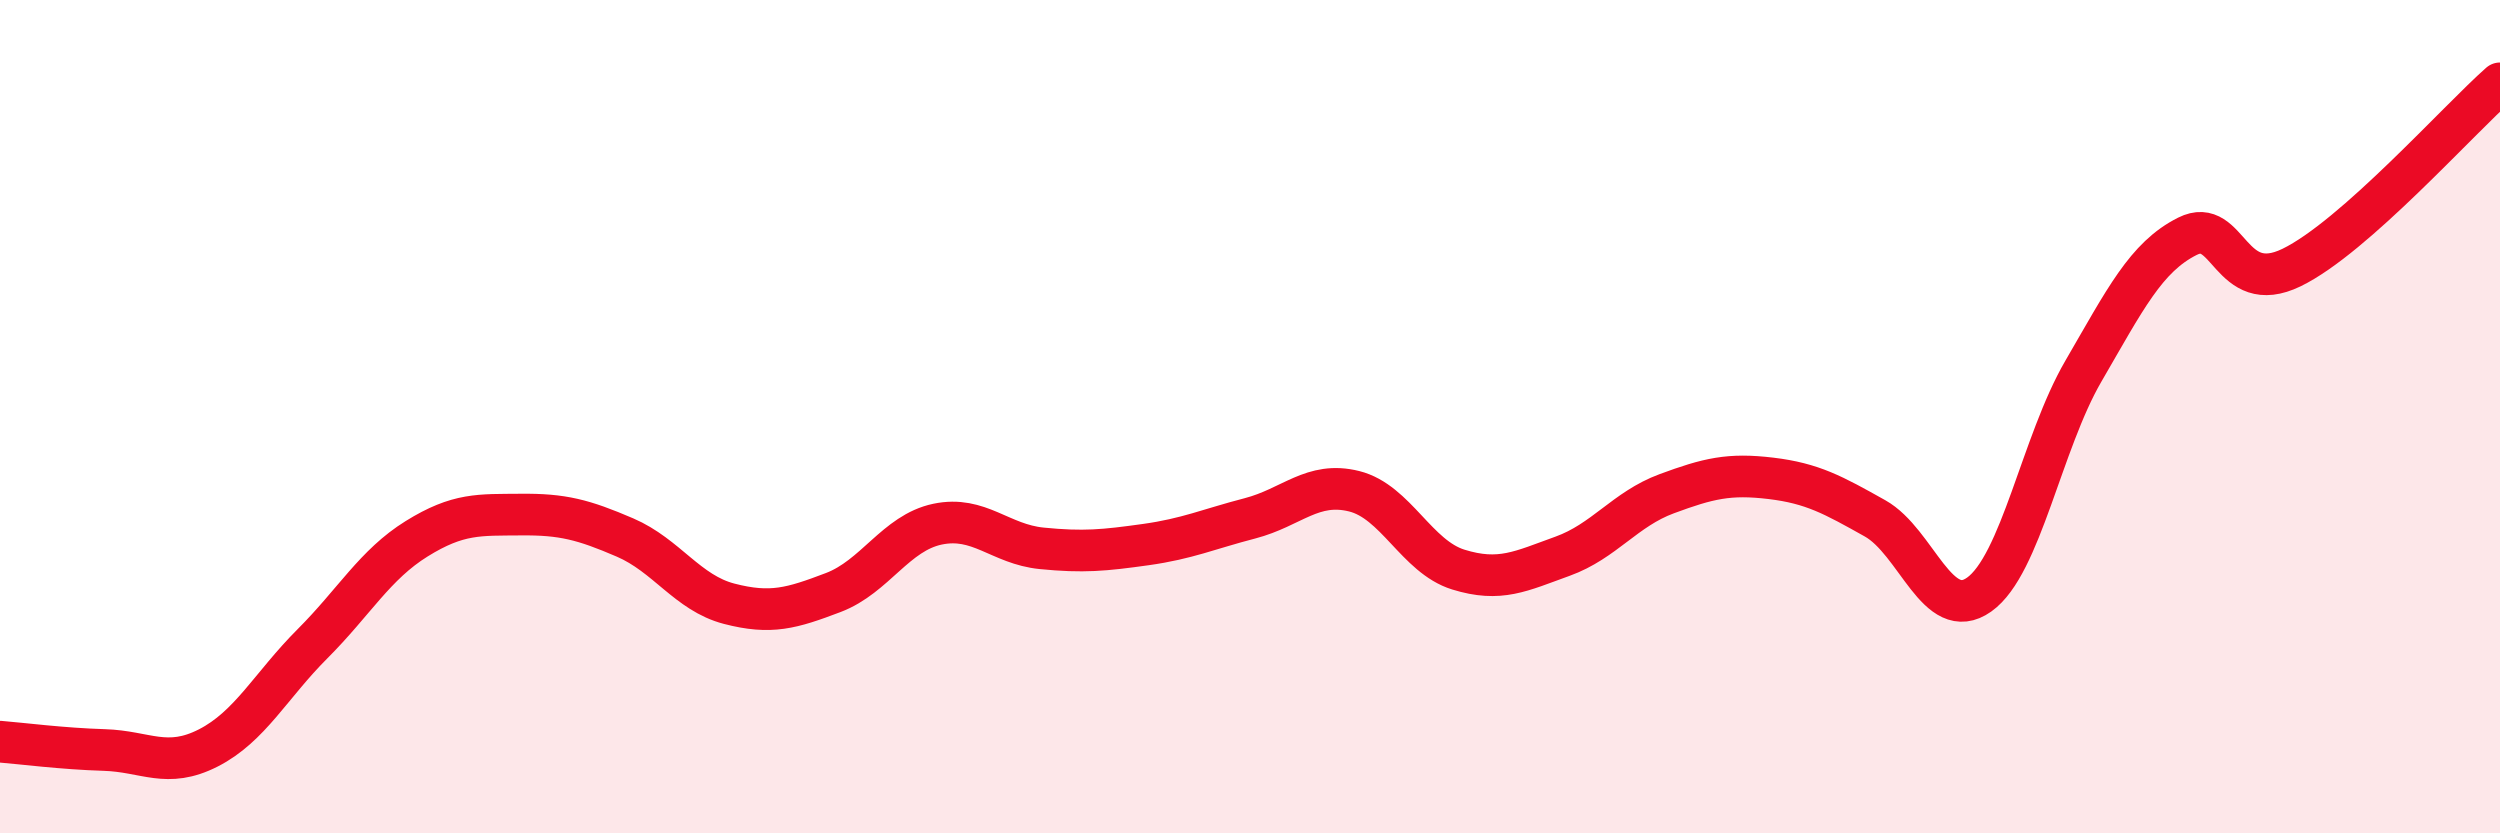
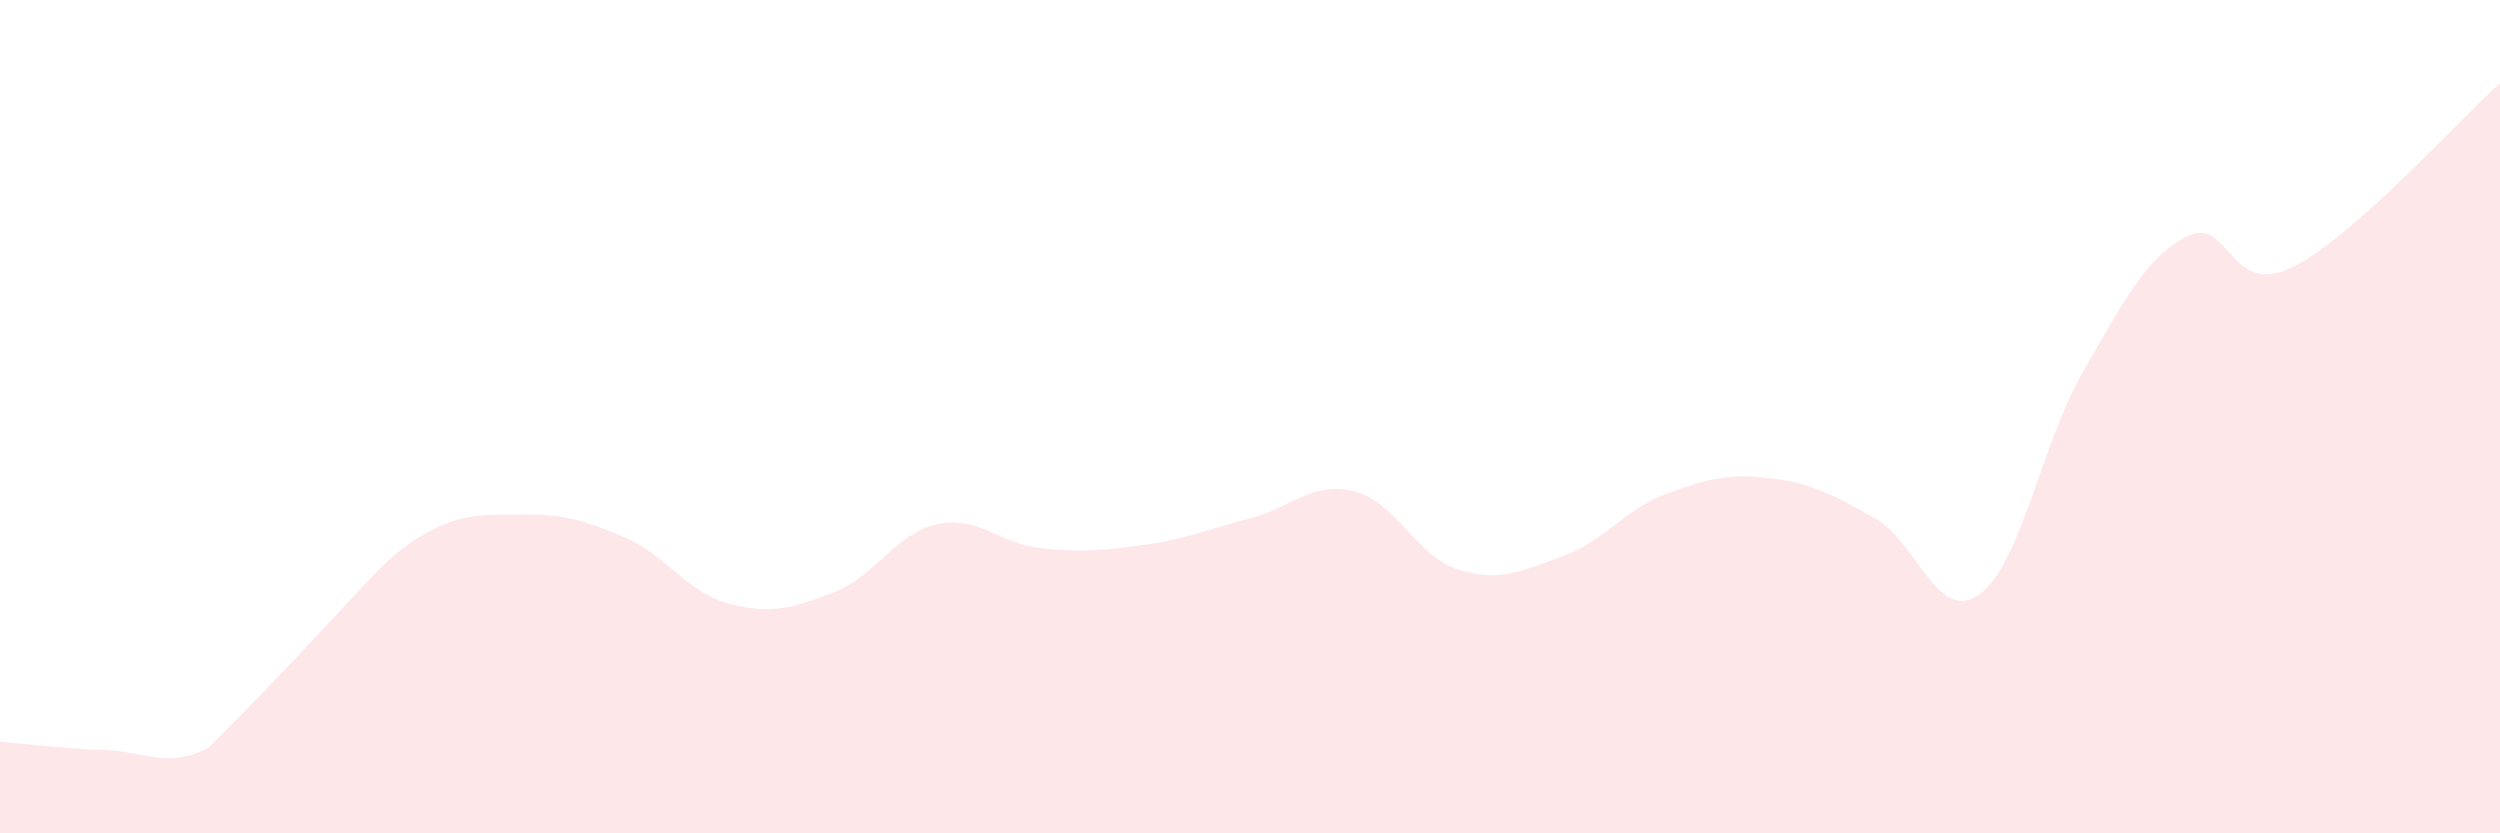
<svg xmlns="http://www.w3.org/2000/svg" width="60" height="20" viewBox="0 0 60 20">
-   <path d="M 0,17.8 C 0.5,17.84 1.5,17.97 2.5,18 C 3.5,18.03 4,18.46 5,17.95 C 6,17.44 6.5,16.45 7.5,15.45 C 8.5,14.45 9,13.55 10,12.93 C 11,12.31 11.5,12.36 12.5,12.35 C 13.5,12.34 14,12.47 15,12.9 C 16,13.33 16.5,14.23 17.5,14.49 C 18.5,14.75 19,14.6 20,14.22 C 21,13.84 21.5,12.79 22.5,12.58 C 23.5,12.37 24,13.06 25,13.16 C 26,13.26 26.5,13.21 27.5,13.07 C 28.5,12.93 29,12.7 30,12.44 C 31,12.18 31.5,11.54 32.5,11.79 C 33.5,12.04 34,13.36 35,13.67 C 36,13.98 36.5,13.71 37.5,13.35 C 38.5,12.99 39,12.22 40,11.85 C 41,11.48 41.5,11.36 42.5,11.48 C 43.5,11.6 44,11.88 45,12.44 C 46,13 46.5,14.98 47.5,14.27 C 48.5,13.56 49,10.63 50,8.91 C 51,7.19 51.5,6.17 52.5,5.67 C 53.5,5.17 53.5,7.15 55,6.42 C 56.5,5.69 59,2.88 60,2L60 20L0 20Z" fill="#EB0A25" opacity="0.1" stroke-linecap="round" stroke-linejoin="round" />
-   <path d="M 0,17.8 C 0.5,17.84 1.5,17.97 2.5,18 C 3.5,18.03 4,18.46 5,17.95 C 6,17.44 6.5,16.45 7.5,15.45 C 8.5,14.45 9,13.55 10,12.93 C 11,12.31 11.5,12.36 12.5,12.35 C 13.5,12.34 14,12.47 15,12.9 C 16,13.33 16.5,14.23 17.5,14.49 C 18.5,14.75 19,14.6 20,14.22 C 21,13.84 21.5,12.79 22.5,12.58 C 23.5,12.37 24,13.06 25,13.16 C 26,13.26 26.5,13.21 27.5,13.07 C 28.5,12.93 29,12.7 30,12.44 C 31,12.18 31.5,11.54 32.5,11.79 C 33.5,12.04 34,13.36 35,13.67 C 36,13.98 36.5,13.71 37.5,13.35 C 38.5,12.99 39,12.22 40,11.85 C 41,11.48 41.5,11.36 42.5,11.48 C 43.5,11.6 44,11.88 45,12.44 C 46,13 46.5,14.98 47.5,14.27 C 48.5,13.56 49,10.63 50,8.91 C 51,7.19 51.5,6.17 52.5,5.67 C 53.5,5.17 53.5,7.15 55,6.42 C 56.5,5.69 59,2.88 60,2" stroke="#EB0A25" stroke-width="1" fill="none" stroke-linecap="round" stroke-linejoin="round" />
+   <path d="M 0,17.8 C 0.5,17.84 1.5,17.97 2.5,18 C 3.5,18.03 4,18.46 5,17.95 C 8.5,14.45 9,13.55 10,12.93 C 11,12.31 11.5,12.36 12.5,12.35 C 13.5,12.34 14,12.47 15,12.9 C 16,13.33 16.5,14.23 17.5,14.49 C 18.5,14.75 19,14.6 20,14.22 C 21,13.84 21.5,12.79 22.5,12.58 C 23.5,12.37 24,13.06 25,13.16 C 26,13.26 26.5,13.21 27.5,13.07 C 28.5,12.93 29,12.7 30,12.44 C 31,12.18 31.5,11.54 32.5,11.79 C 33.5,12.04 34,13.36 35,13.67 C 36,13.98 36.5,13.71 37.5,13.35 C 38.5,12.99 39,12.22 40,11.85 C 41,11.48 41.5,11.36 42.5,11.48 C 43.5,11.6 44,11.88 45,12.44 C 46,13 46.5,14.98 47.5,14.27 C 48.5,13.56 49,10.63 50,8.91 C 51,7.19 51.5,6.17 52.5,5.67 C 53.5,5.17 53.5,7.15 55,6.42 C 56.5,5.69 59,2.88 60,2L60 20L0 20Z" fill="#EB0A25" opacity="0.1" stroke-linecap="round" stroke-linejoin="round" />
</svg>